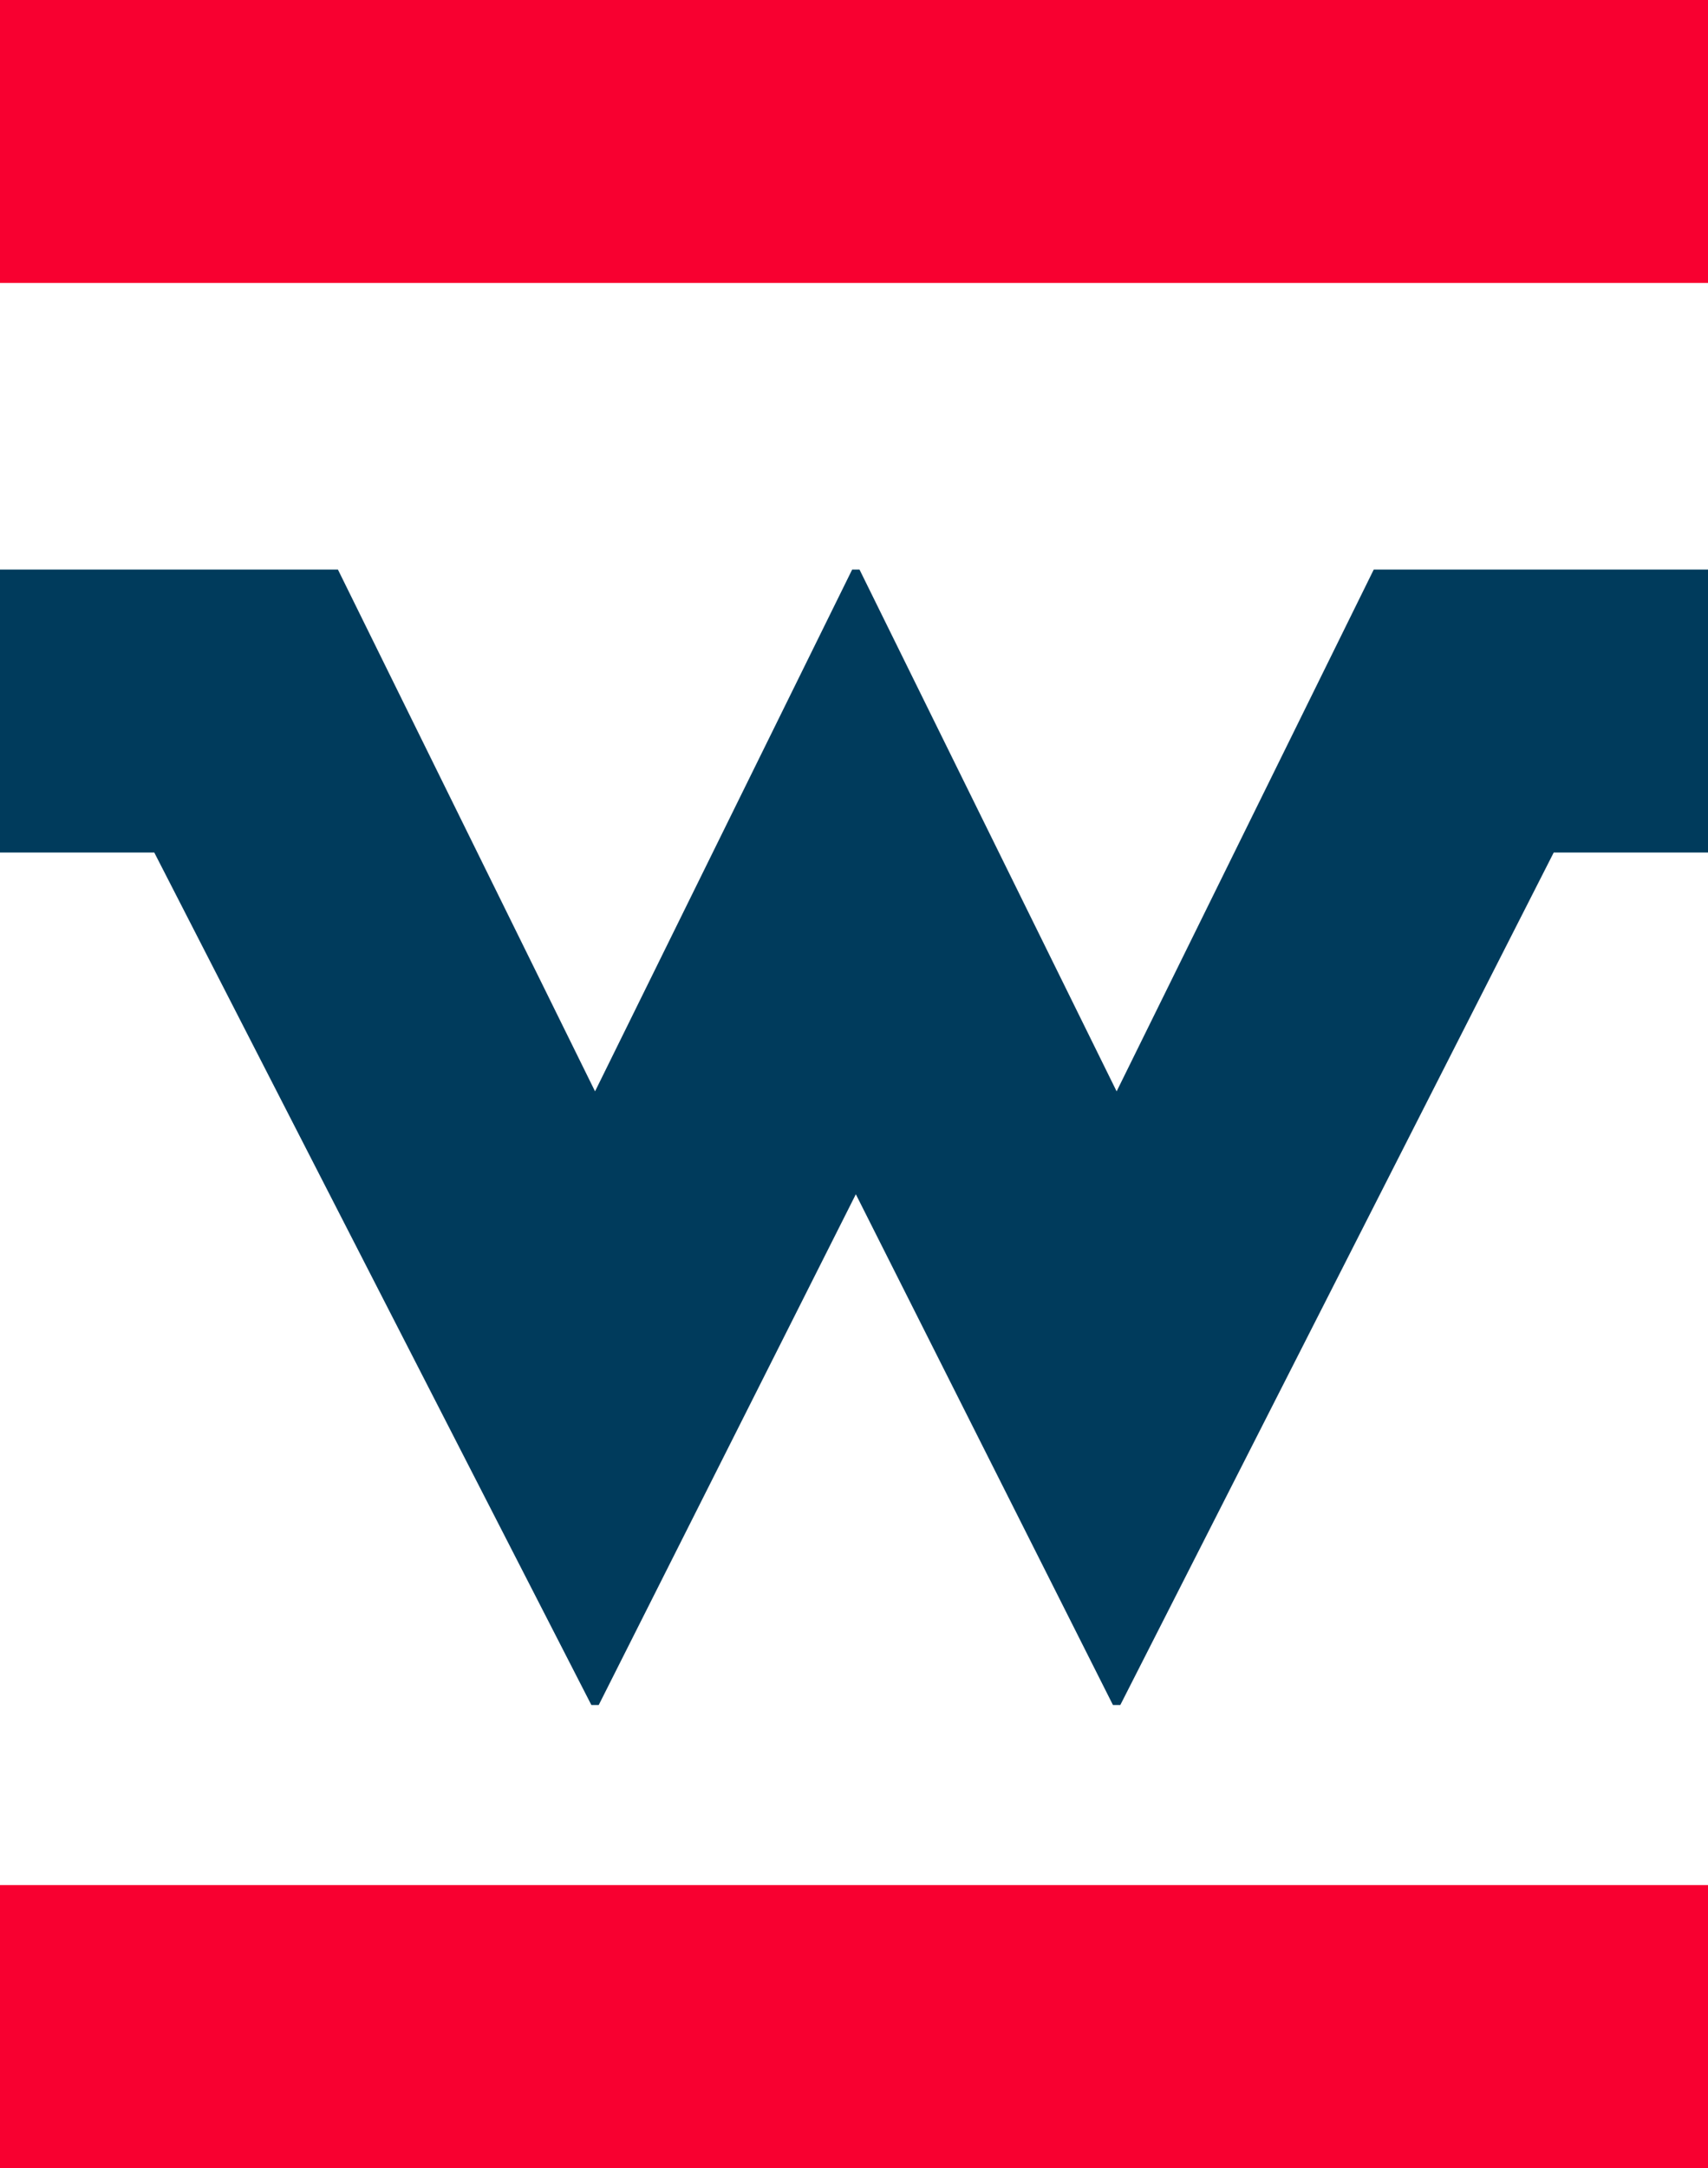
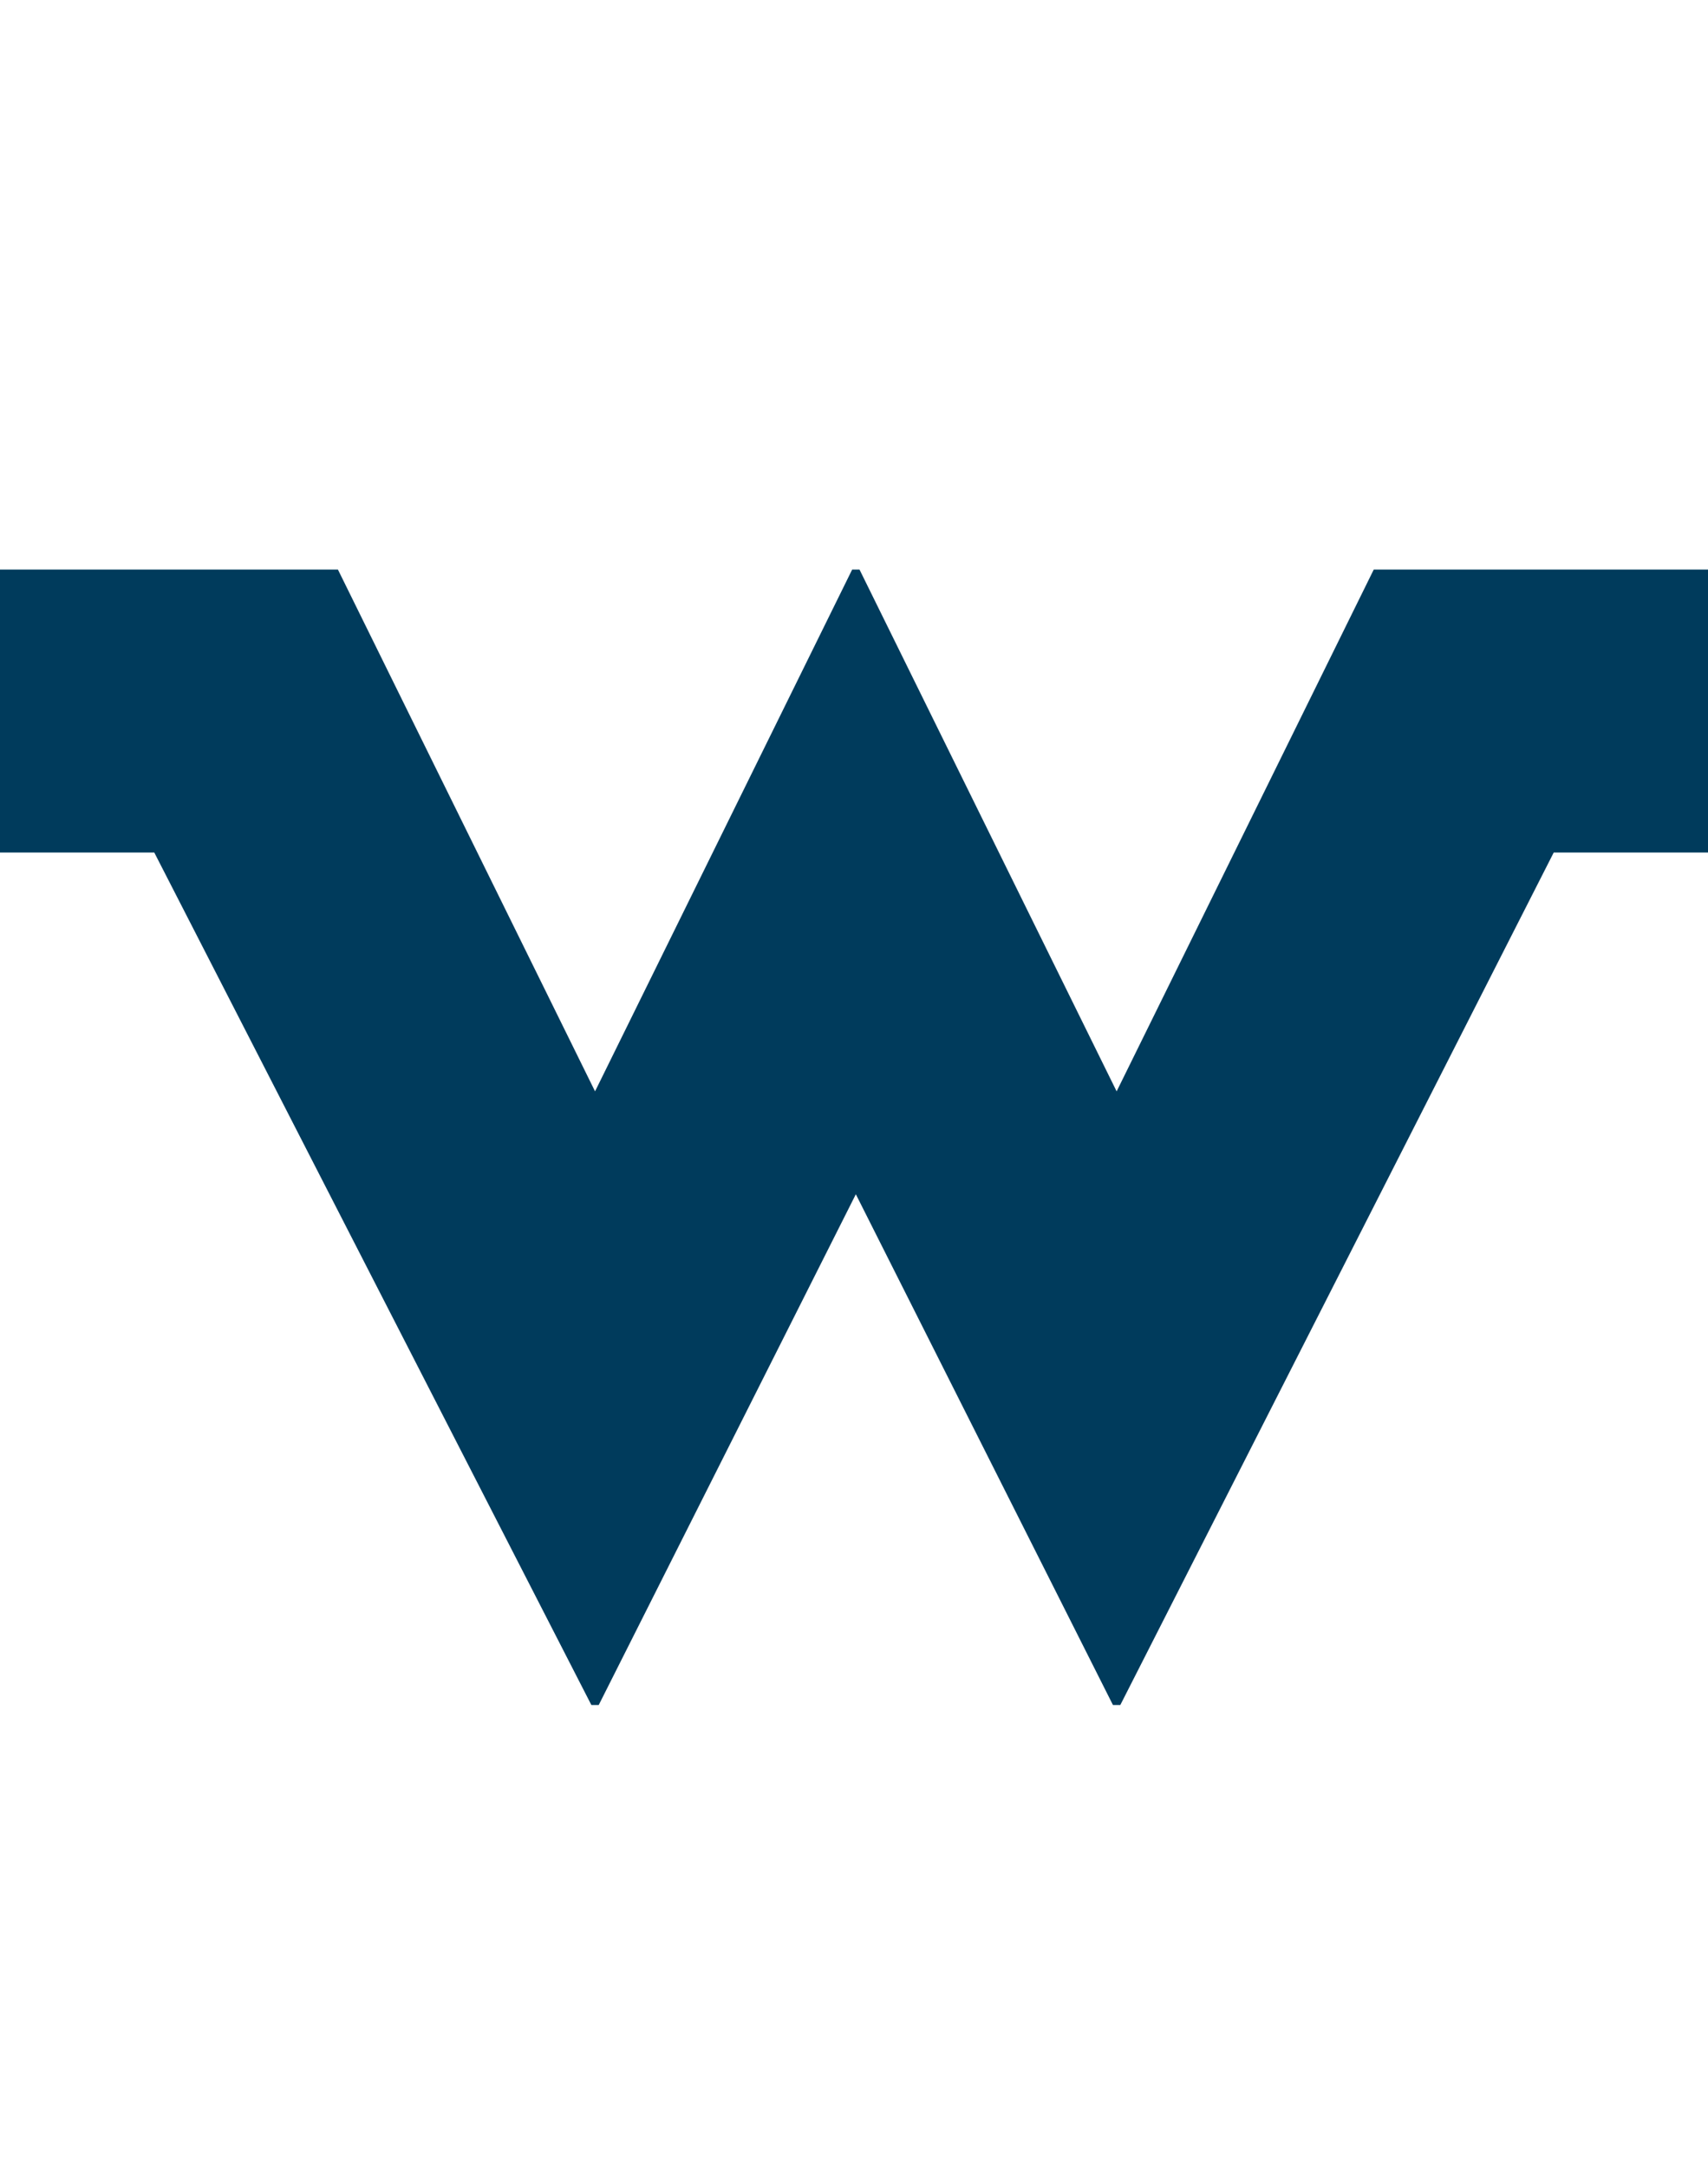
<svg xmlns="http://www.w3.org/2000/svg" version="1.1" id="Layer_1" x="0" y="0" viewBox="0 0 46.5 59" style="enable-background:new 0 0 46.5 59" xml:space="preserve">
  <style>
    @media (prefers-color-scheme: dark) {
      .letter {
        fill: #ffffff;
      }
    }
  </style>
  <path d="m37.4 15.5-7 14.2-7-14.2h-.2l-7 14.2-7-14.2H0v7.7h4.2l11.9 23.2h.2l7-13.9 7 13.9h.2l11.8-23.2h4.2v-7.7h-9.1z" fill="#003b5c" class="letter" />
-   <path d="M0 0h46.5v7.7H0zM0 51.3h46.5V59H0z" fill="#f80030" />
</svg>